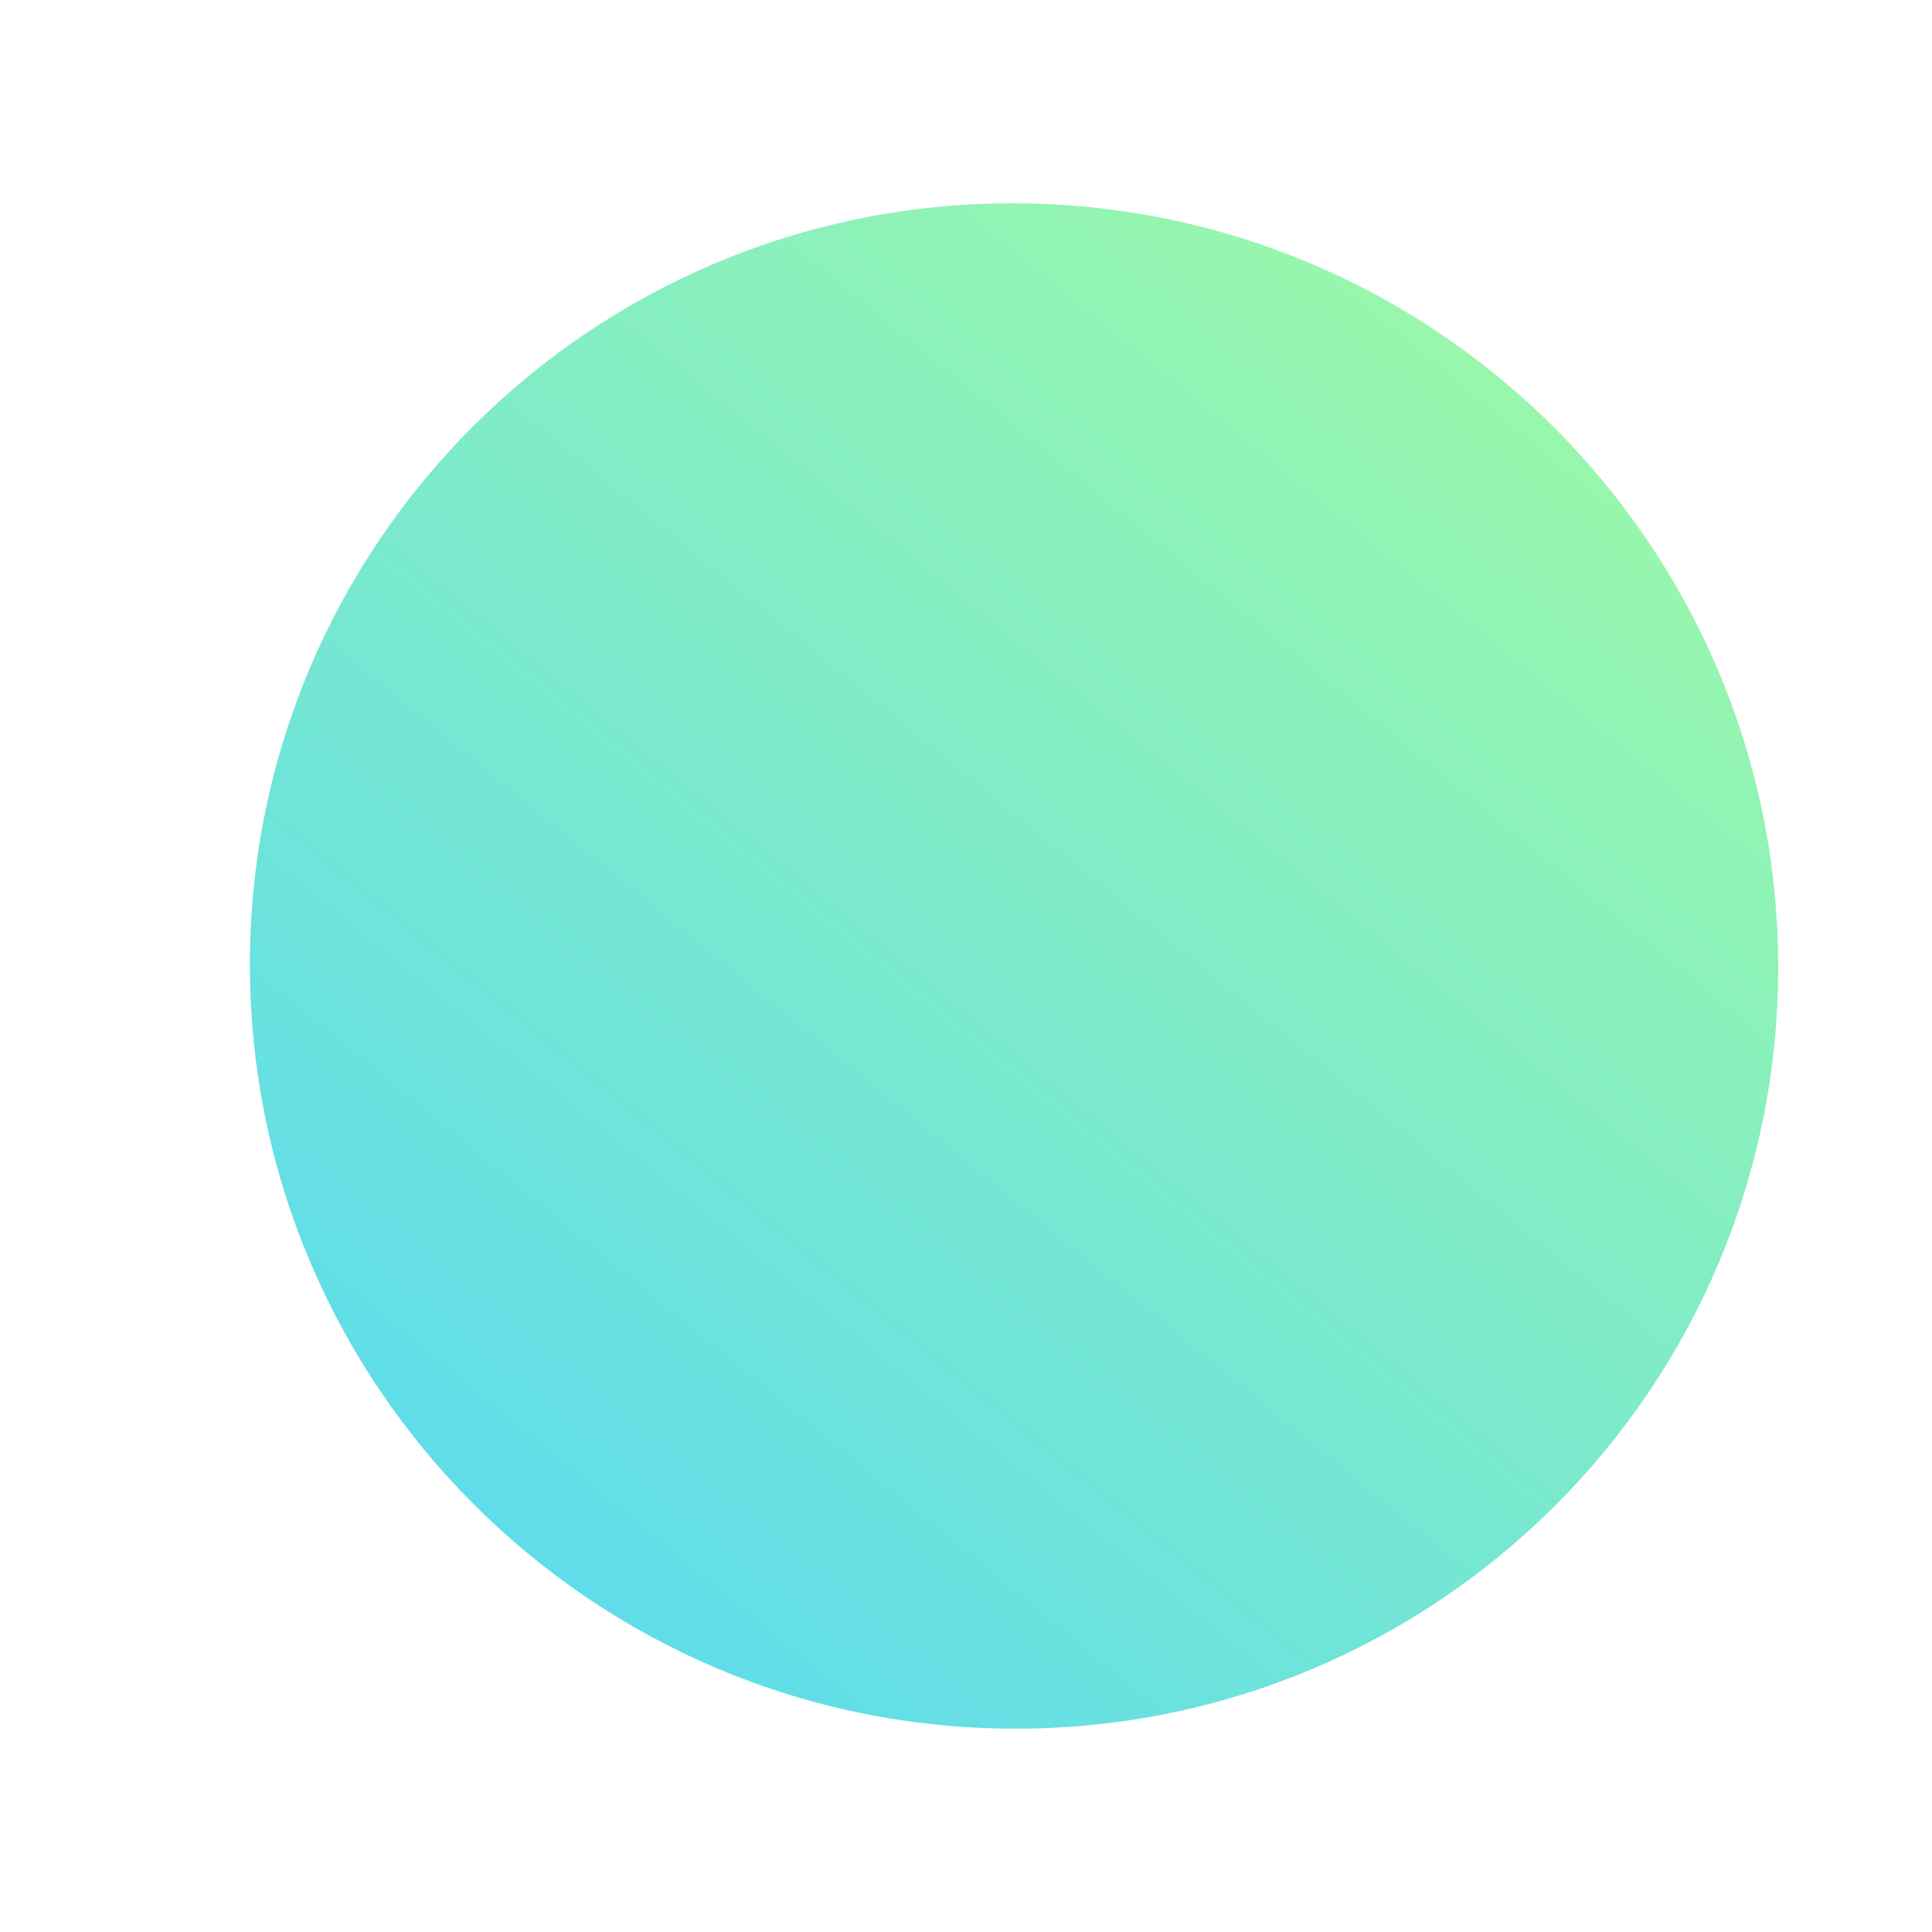
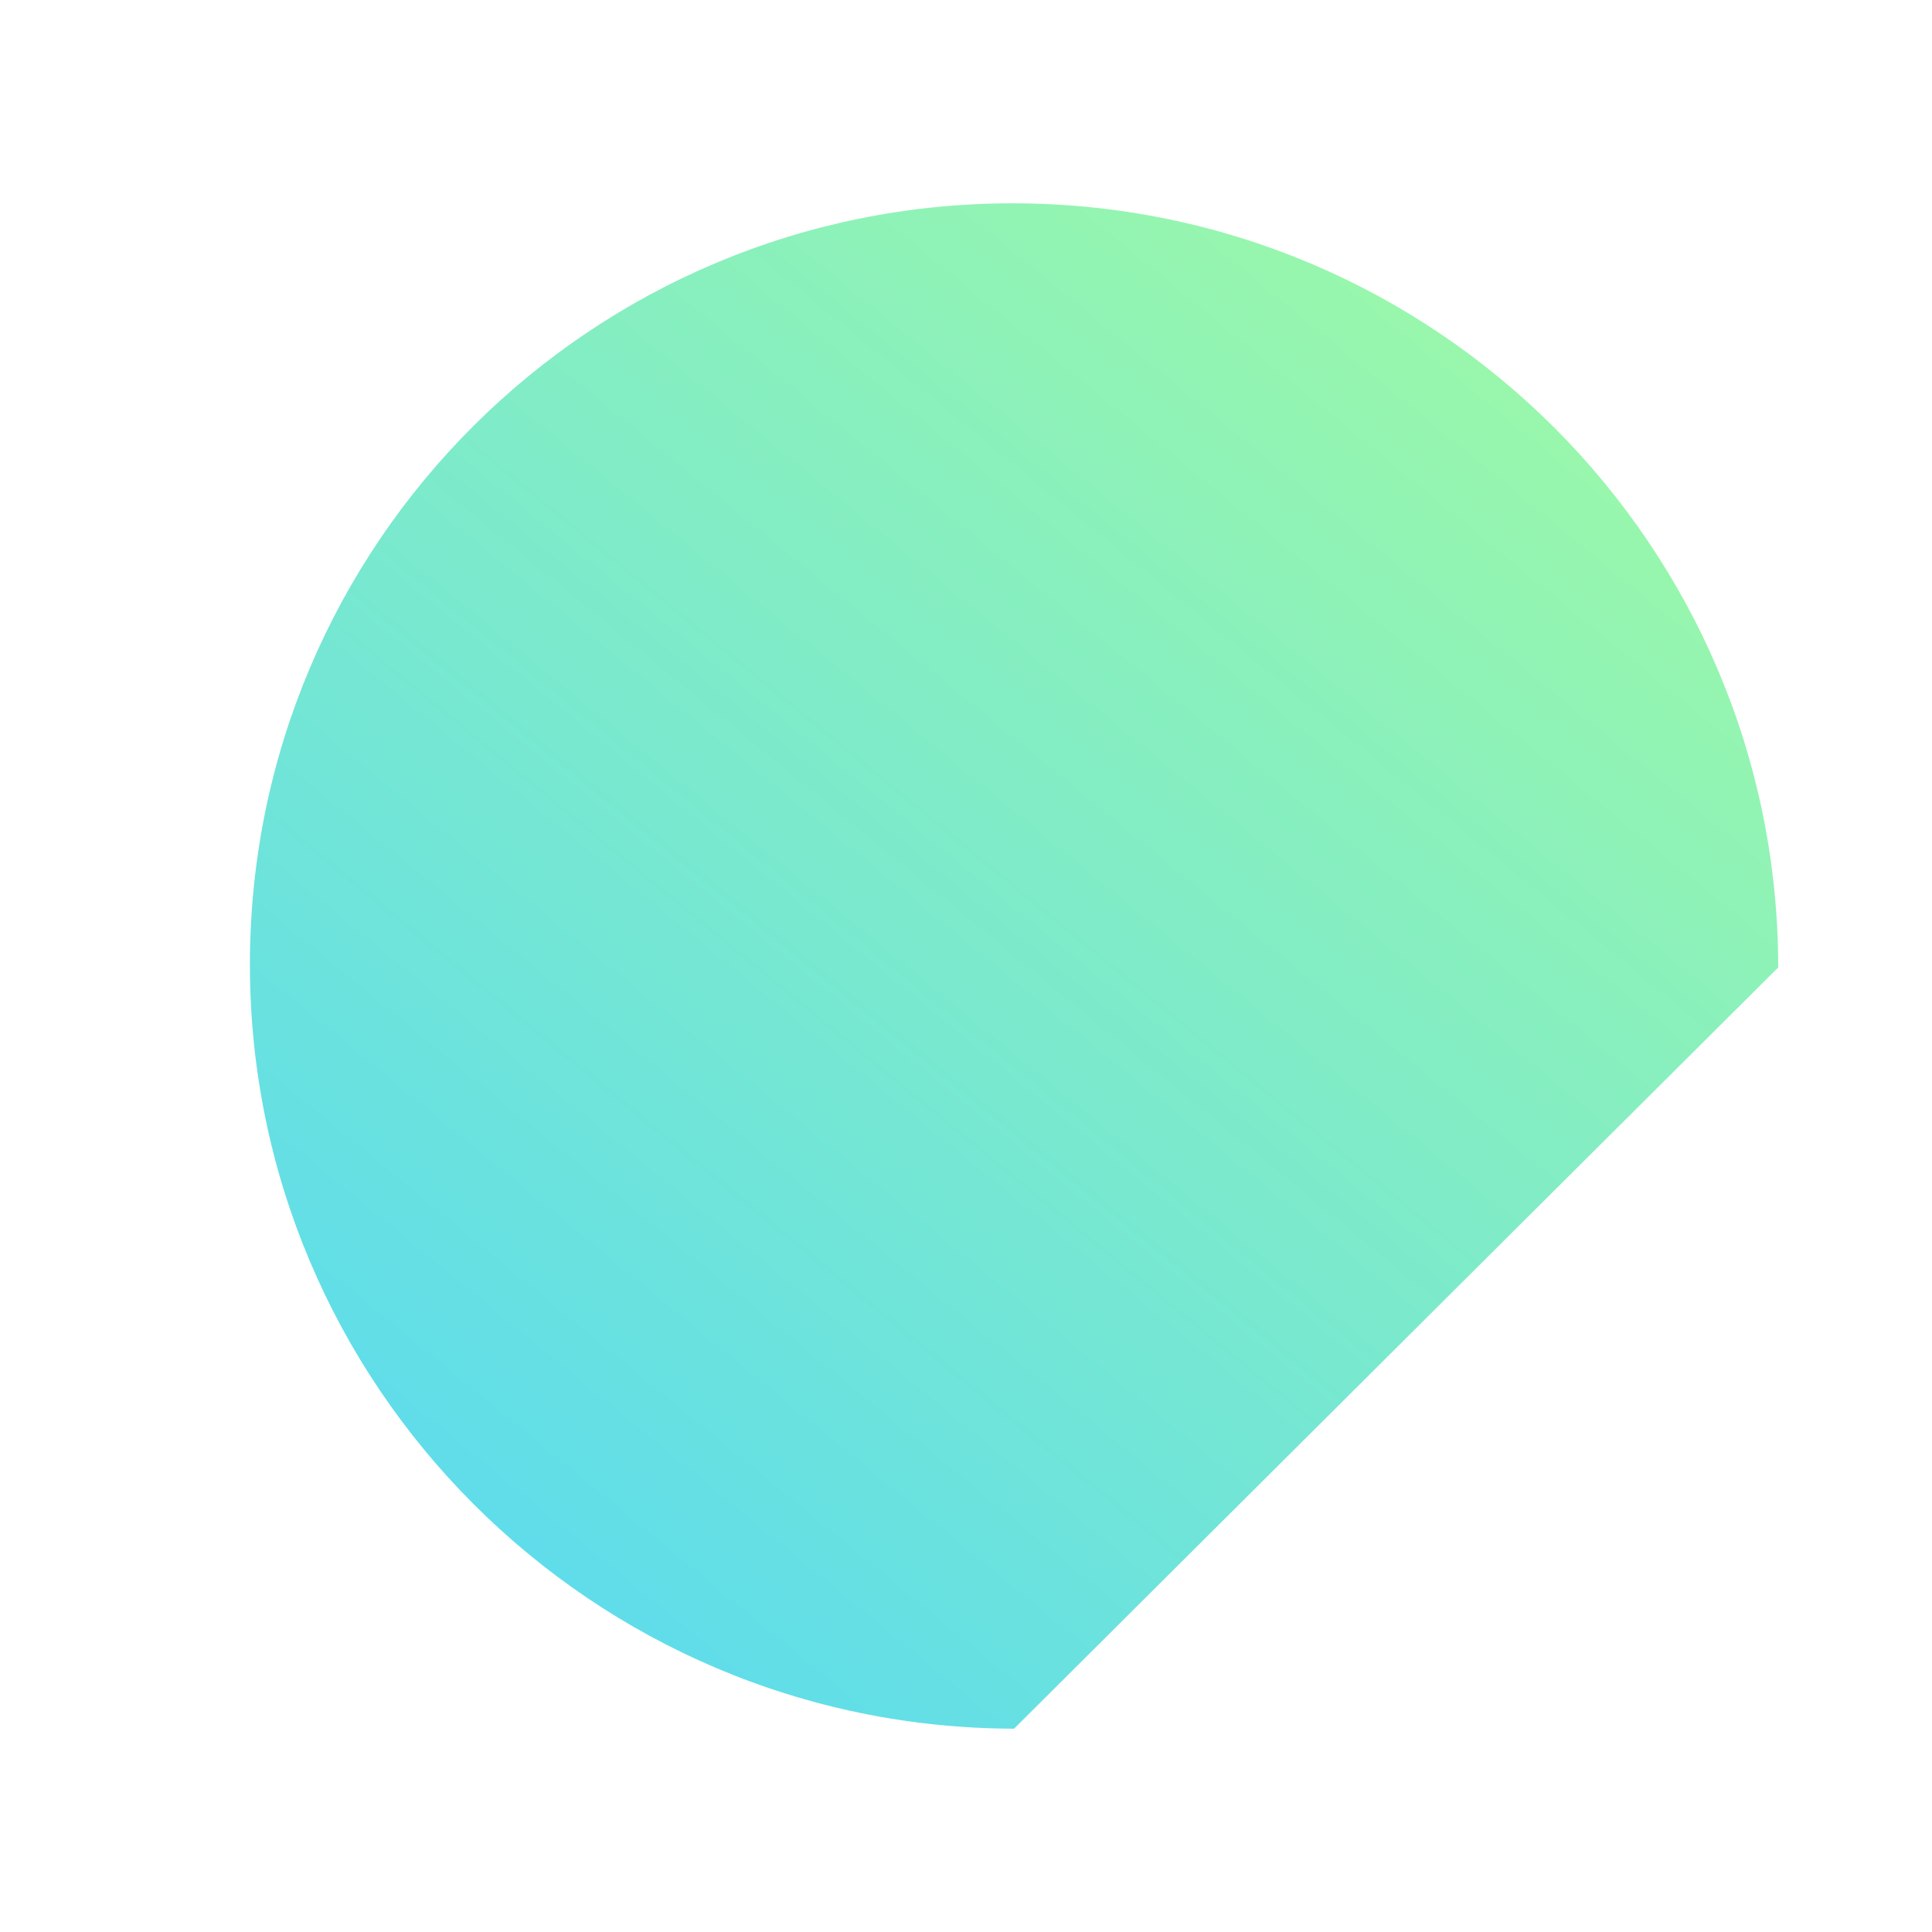
<svg xmlns="http://www.w3.org/2000/svg" width="201" height="201" viewBox="45 0 101 201" fill="none">
  <g opacity="0.7">
    <g filter="url(#filter0_f)">
-       <path d="M100.5 179.848C56.593 179.764 21 144.17 21 100.348C21 56.525 56.593 21.068 100.5 21.152C144.407 21.237 180 56.83 180 100.652C180 144.475 144.407 179.932 100.5 179.848Z" fill="url(#paint0_linear)" />
+       <path d="M100.5 179.848C56.593 179.764 21 144.17 21 100.348C21 56.525 56.593 21.068 100.5 21.152C144.407 21.237 180 56.83 180 100.652Z" fill="url(#paint0_linear)" />
    </g>
  </g>
  <defs>
    <filter id="filter0_f" x="0" y="0.152" width="201" height="200.696" filterUnits="userSpaceOnUse" color-interpolation-filters="sRGB">
      <feFlood flood-opacity="0" result="BackgroundImageFix" />
      <feBlend mode="normal" in="SourceGraphic" in2="BackgroundImageFix" result="shape" />
      <feGaussianBlur stdDeviation="10.5" result="effect1_foregroundBlur" />
    </filter>
    <linearGradient id="paint0_linear" x1="180" y1="19.141" x2="-18.292" y2="262.224" gradientUnits="userSpaceOnUse">
      <stop stop-color="#7EFB76" />
      <stop offset="0.786" stop-color="#00C2FF" />
    </linearGradient>
  </defs>
</svg>